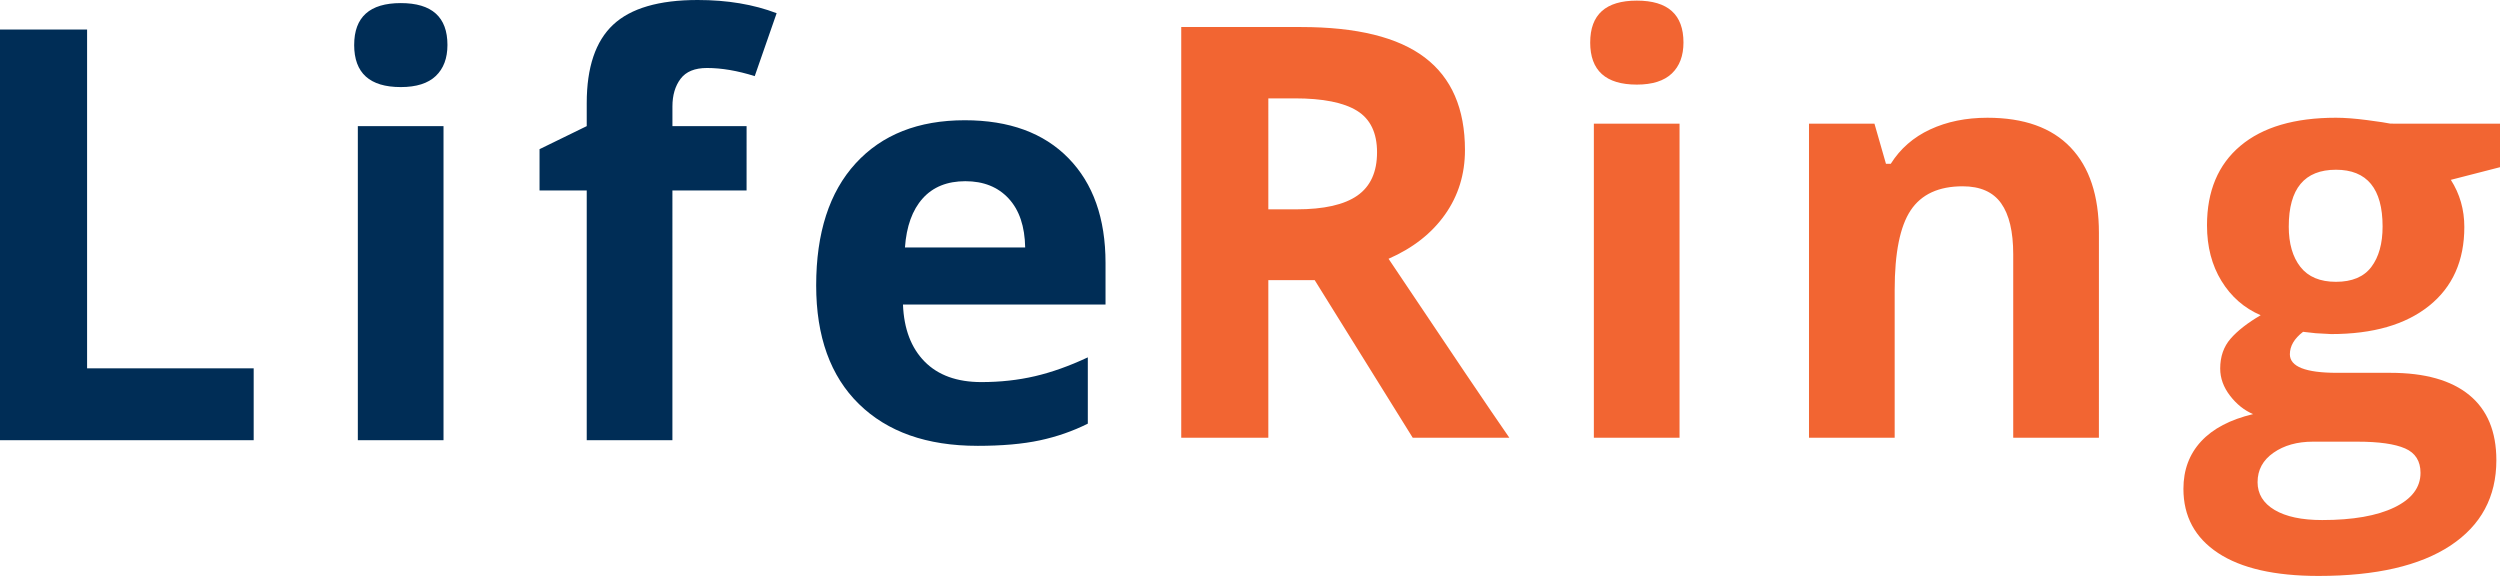
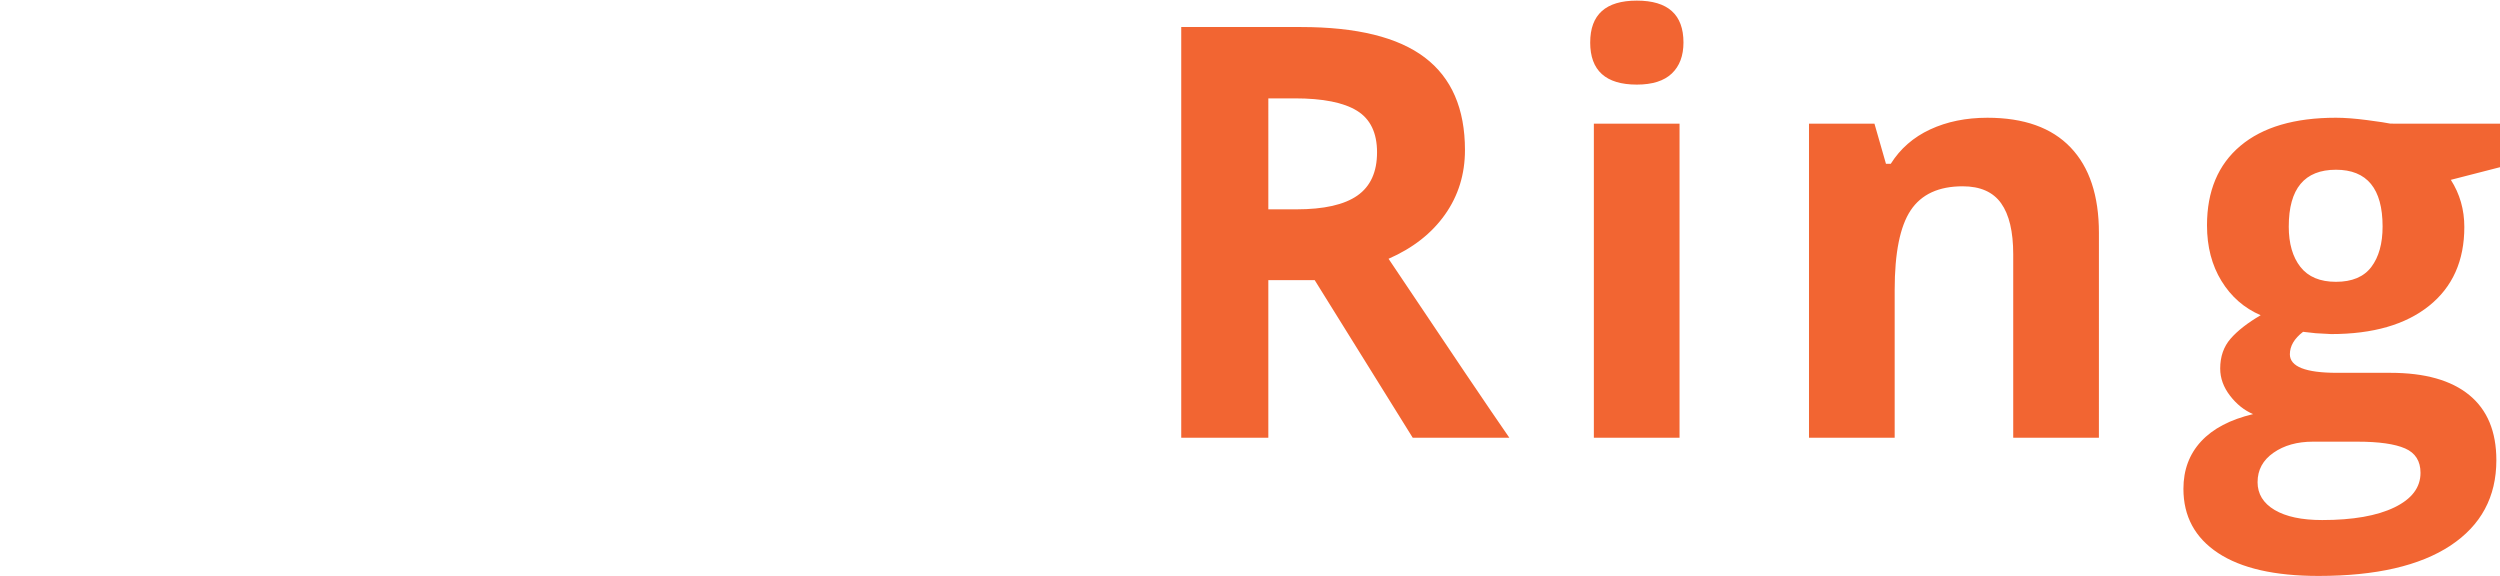
<svg xmlns="http://www.w3.org/2000/svg" xmlns:ns1="http://sodipodi.sourceforge.net/DTD/sodipodi-0.dtd" xmlns:ns2="http://www.inkscape.org/namespaces/inkscape" version="1.1" width="173.811" height="40.043" id="svg55" ns1:docname="lifering-logo.svg" ns2:version="1.1.2 (0a00cf5339, 2022-02-04)">
  <defs id="defs59" />
  <ns1:namedview id="namedview57" pagecolor="#ffffff" bordercolor="#666666" borderopacity="1.0" ns2:pageshadow="2" ns2:pageopacity="0.0" ns2:pagecheckerboard="0" showgrid="false" ns2:zoom="0.97035431" ns2:cx="75.745528" ns2:cy="21.126304" ns2:window-width="1862" ns2:window-height="1016" ns2:window-x="1920" ns2:window-y="1107" ns2:window-maximized="1" ns2:current-layer="svg55" />
-   <path fill="#002d56" d="M 0,30.605 V 2.051 h 6.055 v 23.555 h 11.582 v 5 z M 24.624,3.125 q 0,-2.91 3.242,-2.91 3.242,0 3.242,2.91 0,1.387 -0.811,2.158 -0.811,0.771 -2.432,0.771 -3.242,0 -3.242,-2.93 z m 6.211,27.48 H 24.878 V 8.77 h 5.957 z M 51.905,13.242 h -5.156 V 30.605 H 40.792 V 13.242 h -3.281 v -2.871 l 3.281,-1.602 V 7.168 q 0,-3.73 1.836,-5.449 Q 44.464,0 48.507,0 q 3.086,0 5.488,0.918 l -1.523,4.375 q -1.797,-0.566 -3.32,-0.566 -1.27,0 -1.836,0.752 -0.566,0.752 -0.566,1.924 v 1.367 h 5.156 z M 67.115,12.598 q -1.895,0 -2.969,1.201 Q 63.072,15 62.916,17.207 h 8.359 Q 71.237,15 70.123,13.799 69.01,12.598 67.115,12.598 Z m 0.84,18.398 q -5.273,0 -8.242,-2.91 -2.969,-2.91 -2.969,-8.242 0,-5.488 2.744,-8.486 2.744,-2.998 7.588,-2.998 4.629,0 7.207,2.637 2.578,2.637 2.578,7.285 v 2.891 H 62.779 q 0.098,2.539 1.504,3.965 1.406,1.426 3.945,1.426 1.973,0 3.73,-0.41 1.758,-0.41 3.672,-1.309 v 4.609 q -1.562,0.781 -3.34,1.162 -1.777,0.381 -4.336,0.381 z" id="path51" />
  <path fill="#f26532" d="m 88.18,14.554 h 1.953 q 2.871,0 4.238,-0.957 1.367,-0.957 1.367,-3.008 0,-2.031 -1.396,-2.891 -1.396,-0.859 -4.326,-0.859 h -1.836 z m 0,4.922 v 10.957 h -6.055 V 1.879 h 8.32 q 5.82,0 8.613,2.119 2.793,2.119 2.793,6.436 0,2.52 -1.387,4.482 -1.387,1.963 -3.926,3.076 6.445,9.629 8.398,12.441 H 98.219 L 91.403,19.476 Z M 110.558,2.953 q 0,-2.91 3.242,-2.91 3.242,0 3.242,2.91 0,1.387 -0.811,2.158 -0.811,0.771 -2.432,0.771 -3.242,0 -3.242,-2.93 z m 6.211,27.48 h -5.957 V 8.597 h 5.957 z m 29.156,0 h -5.957 V 17.679 q 0,-2.363 -0.84,-3.545 -0.84,-1.182 -2.676,-1.182 -2.5,0 -3.613,1.67 -1.113,1.67 -1.113,5.537 v 10.273 h -5.957 V 8.597 h 4.551 l 0.801,2.793 h 0.332 q 0.996,-1.582 2.744,-2.393 1.748,-0.811 3.975,-0.811 3.809,0 5.781,2.061 1.973,2.061 1.973,5.947 z M 173.811,8.597 v 3.027 l -3.418,0.879 q 0.938,1.465 0.938,3.281 0,3.516 -2.451,5.479 -2.451,1.963 -6.807,1.963 l -1.074,-0.059 -0.879,-0.098 q -0.918,0.703 -0.918,1.562 0,1.289 3.281,1.289 h 3.711 q 3.594,0 5.479,1.543 1.885,1.543 1.885,4.531 0,3.828 -3.193,5.938 -3.193,2.109 -9.17,2.109 -4.57,0 -6.982,-1.592 -2.412,-1.592 -2.412,-4.463 0,-1.973 1.23,-3.301 1.23,-1.328 3.613,-1.895 -0.918,-0.391 -1.602,-1.279 -0.684,-0.889 -0.684,-1.885 0,-1.25 0.723,-2.08 0.723,-0.83 2.09,-1.631 -1.719,-0.742 -2.725,-2.383 -1.006,-1.641 -1.006,-3.867 0,-3.574 2.324,-5.527 2.324,-1.953 6.641,-1.953 0.918,0 2.178,0.166 1.26,0.166 1.611,0.244 z M 156.956,33.519 q 0,1.23 1.182,1.934 1.182,0.703 3.311,0.703 3.203,0 5.02,-0.879 1.816,-0.879 1.816,-2.402 0,-1.23 -1.074,-1.699 -1.074,-0.469 -3.32,-0.469 h -3.086 q -1.641,0 -2.744,0.771 -1.104,0.771 -1.104,2.041 z m 2.168,-17.773 q 0,1.777 0.811,2.812 0.811,1.035 2.471,1.035 1.68,0 2.461,-1.035 0.781,-1.035 0.781,-2.812 0,-3.945 -3.242,-3.945 -3.281,0 -3.281,3.945 z" id="path53" />
</svg>